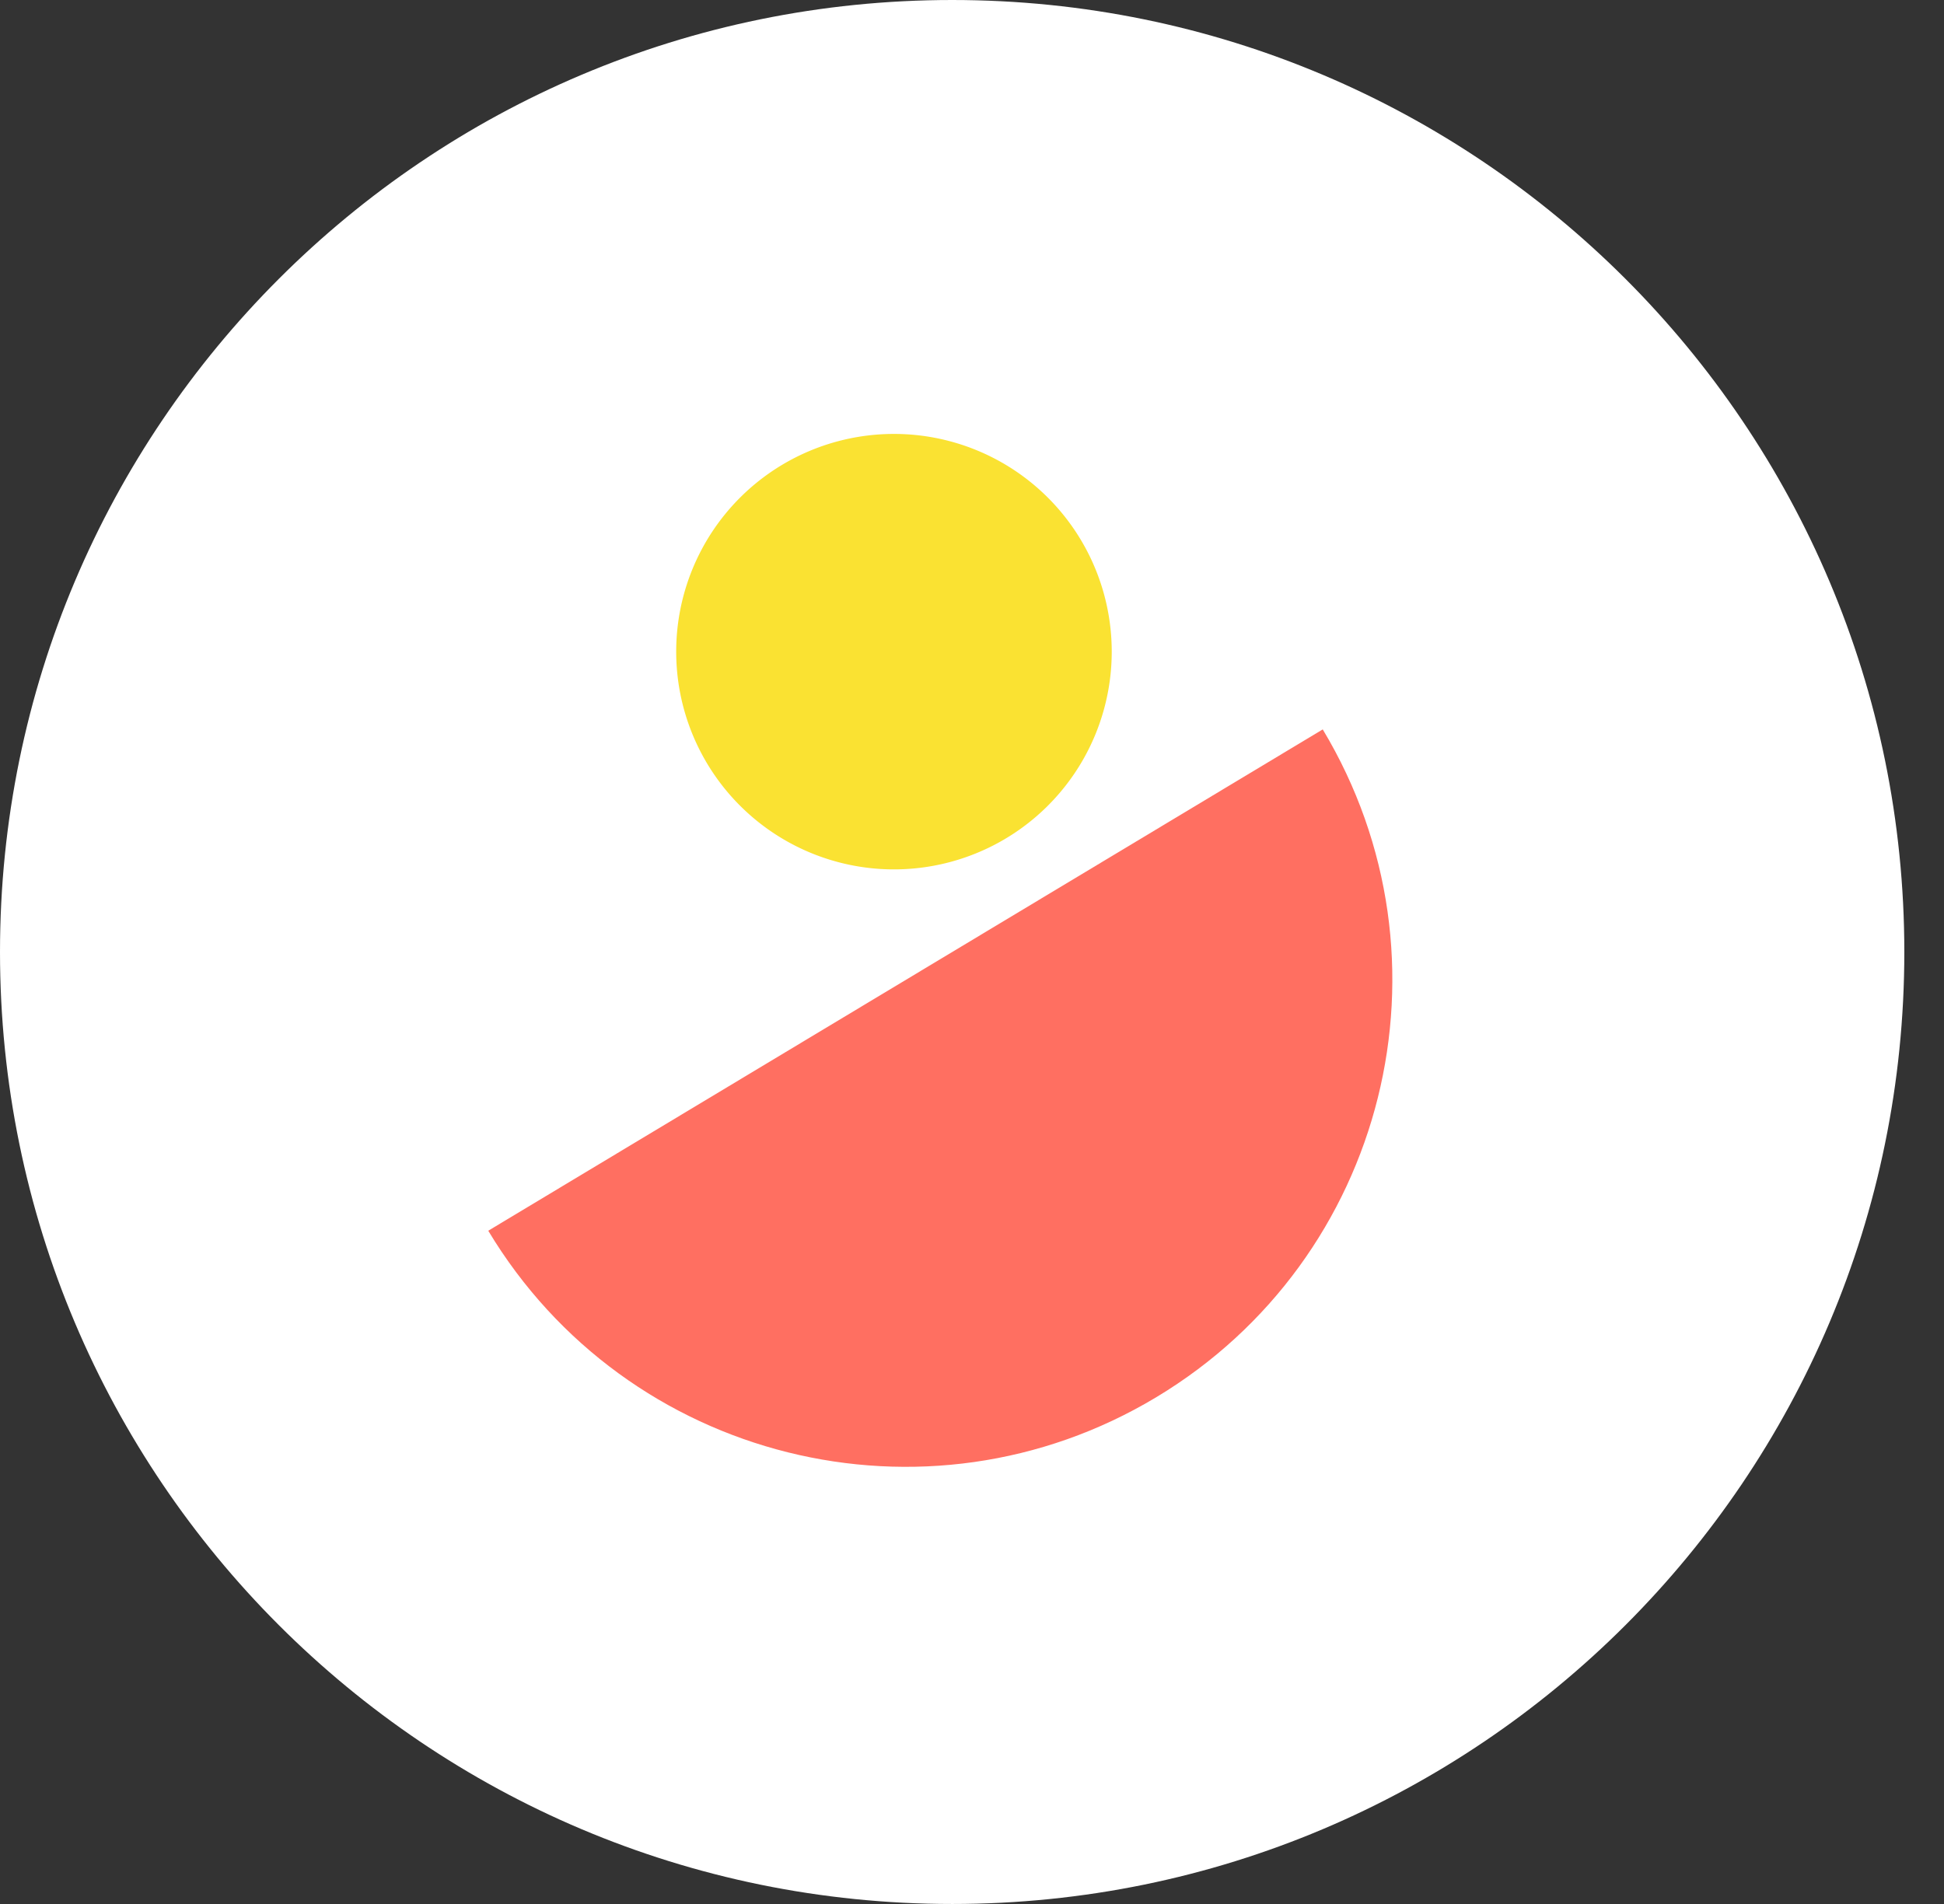
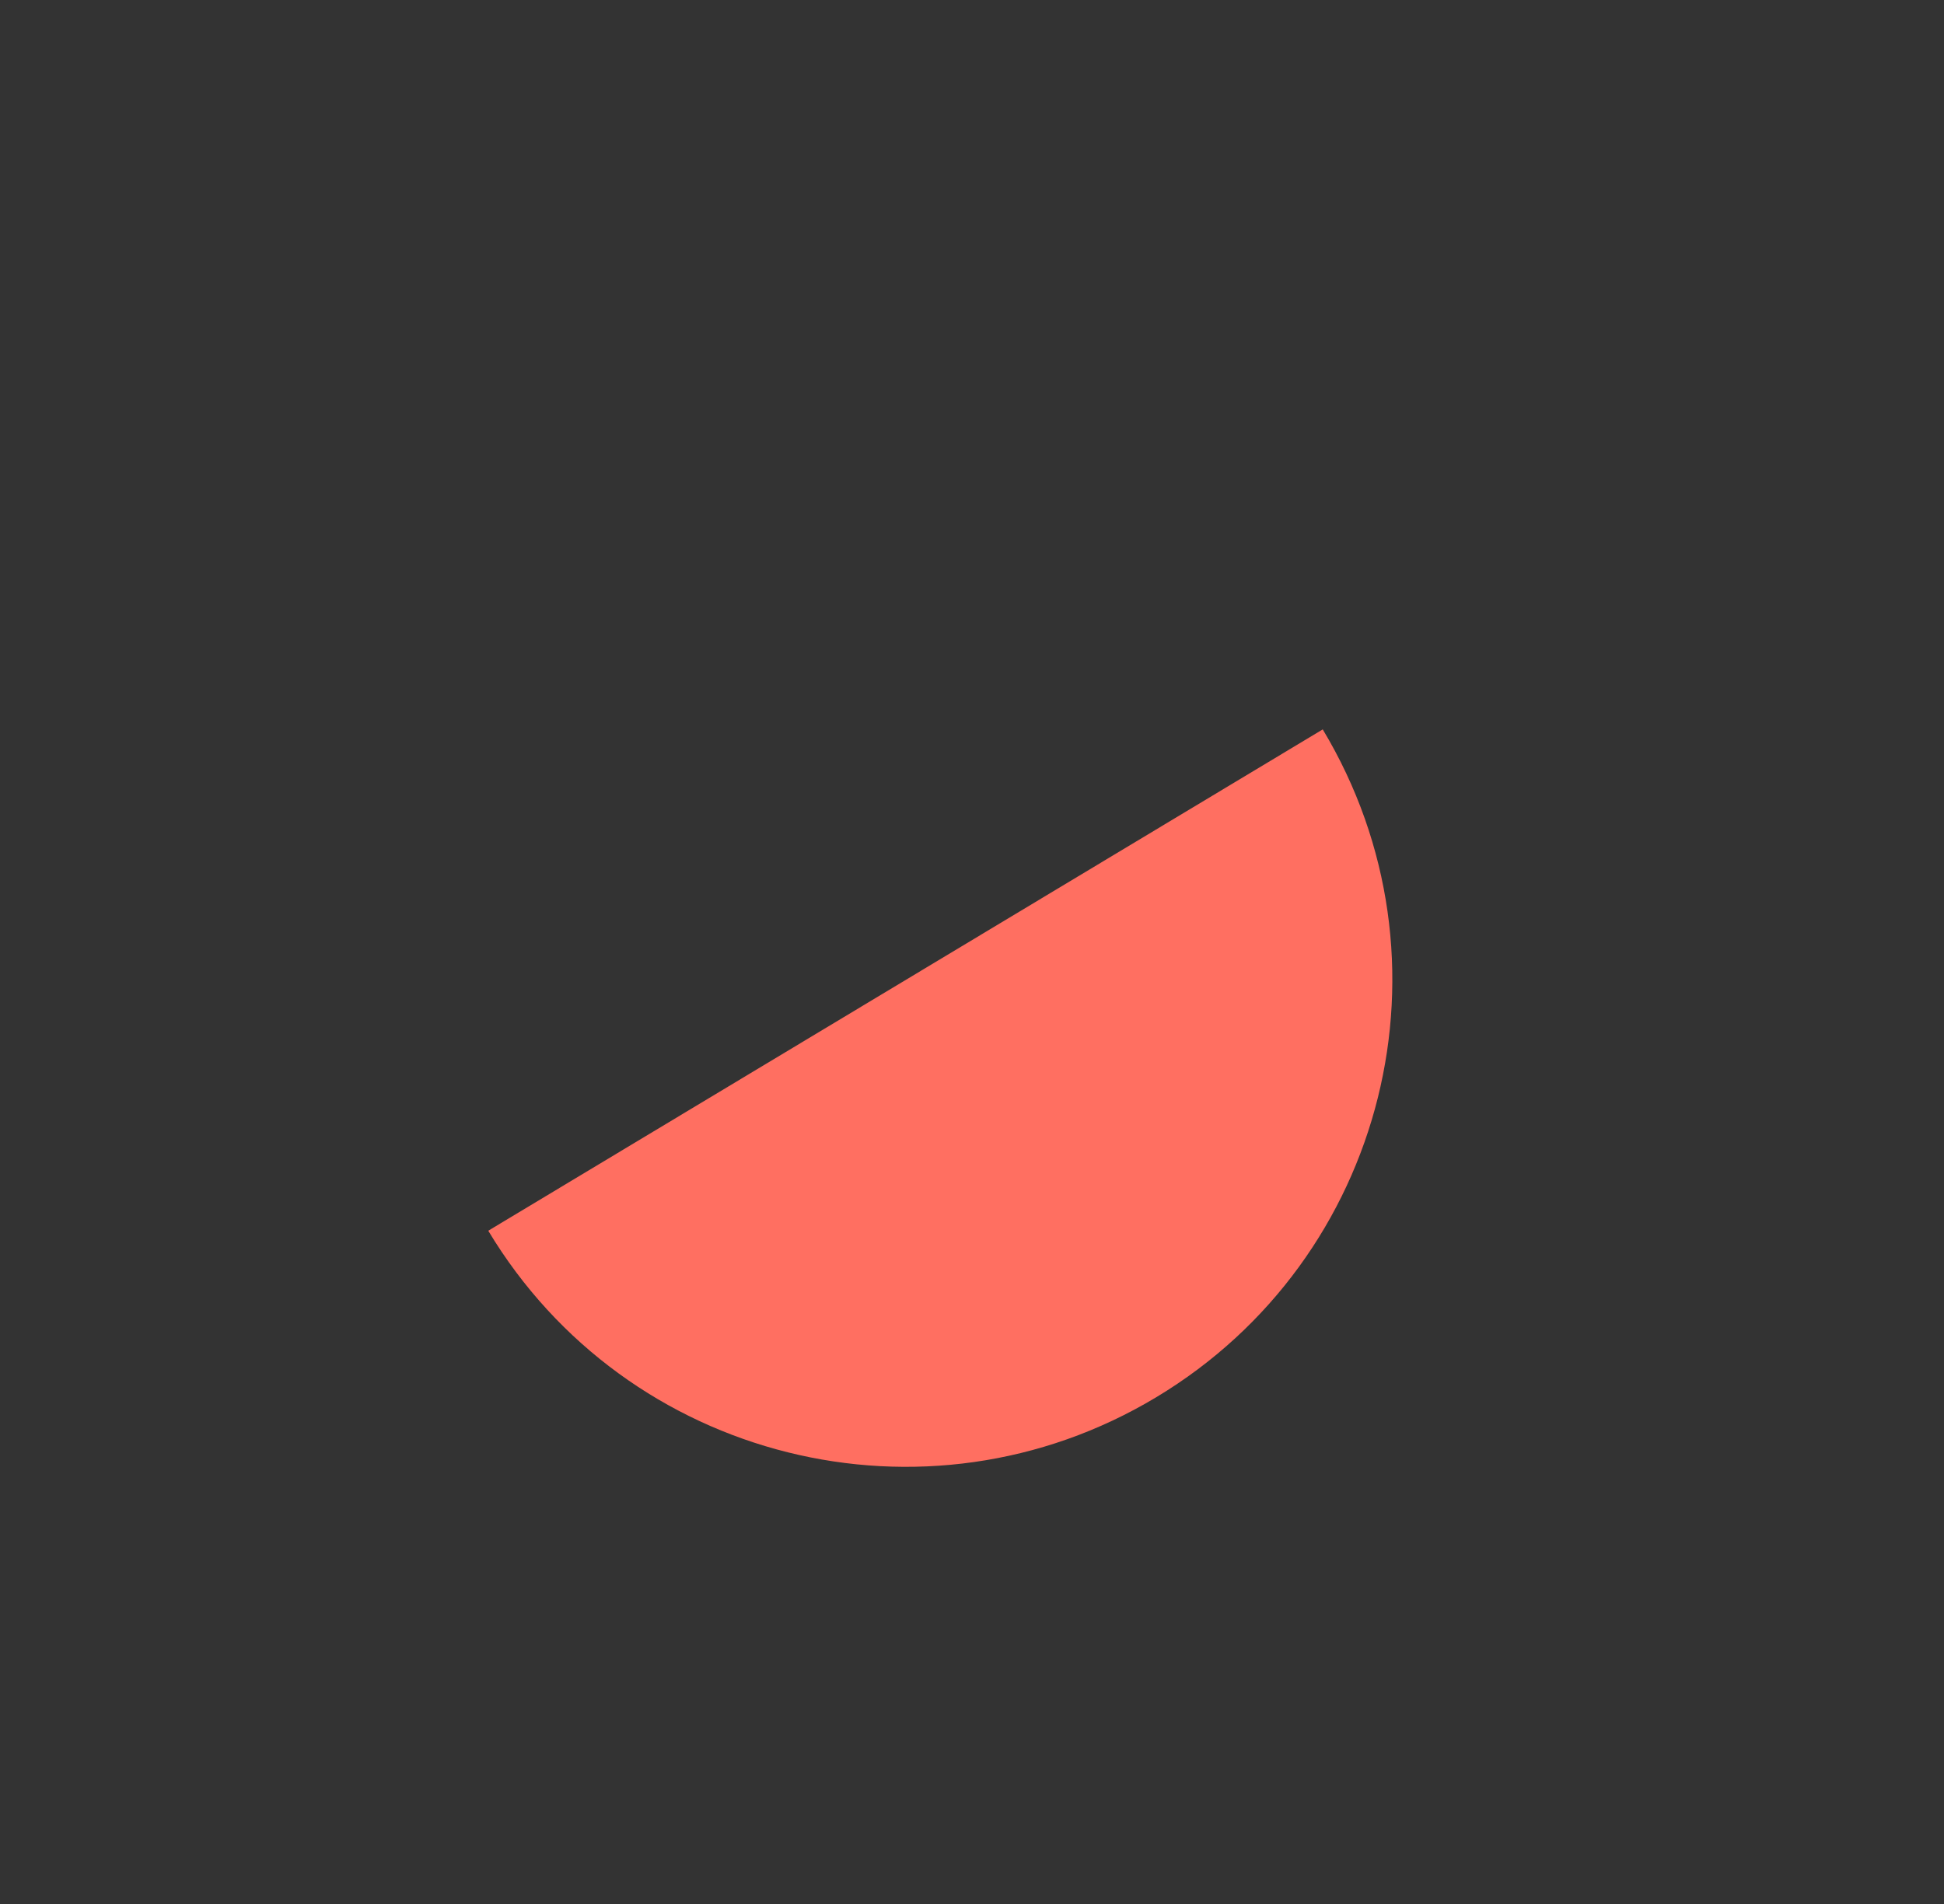
<svg xmlns="http://www.w3.org/2000/svg" width="49" height="48" viewBox="0 0 49 48">
  <rect x="0" y="0" width="49" height="48" fill="#333333" stroke="none" />
  <g>
    <g>
      <g>
        <g>
-           <path fill="#fff" d="M24 48c13.255 0 24-10.745 24-24S37.255 0 24 0 0 10.745 0 24s10.745 24 24 24z" />
-         </g>
+           </g>
        <g transform="rotate(-31 23 29)">
          <path fill="#ff6f61" d="M25.06 37.5c6.776 0 12.269-5.494 12.269-12.27H12.79c0 6.776 5.493 12.27 12.27 12.27z" />
        </g>
        <g>
-           <path fill="#fae232" d="M22.459 21.917a5.489 5.489 0 1 0 0-10.977 5.489 5.489 0 0 0 0 10.977z" />
-         </g>
+           </g>
      </g>
    </g>
  </g>
</svg>